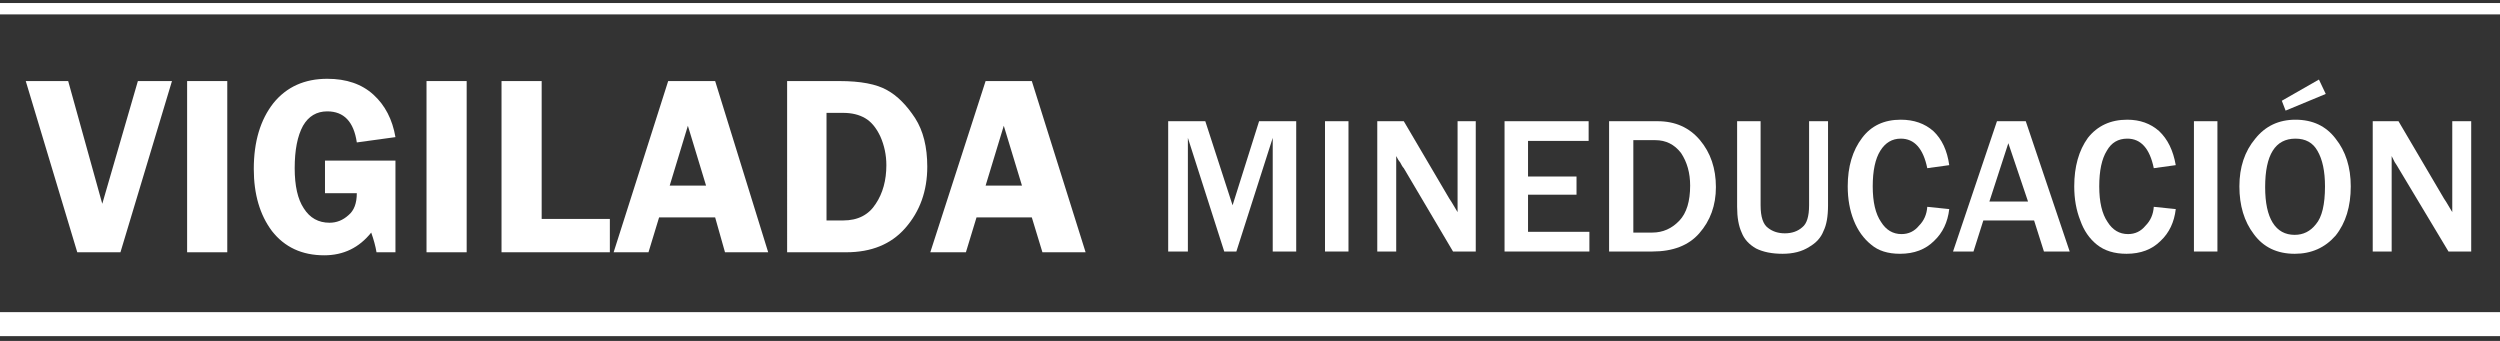
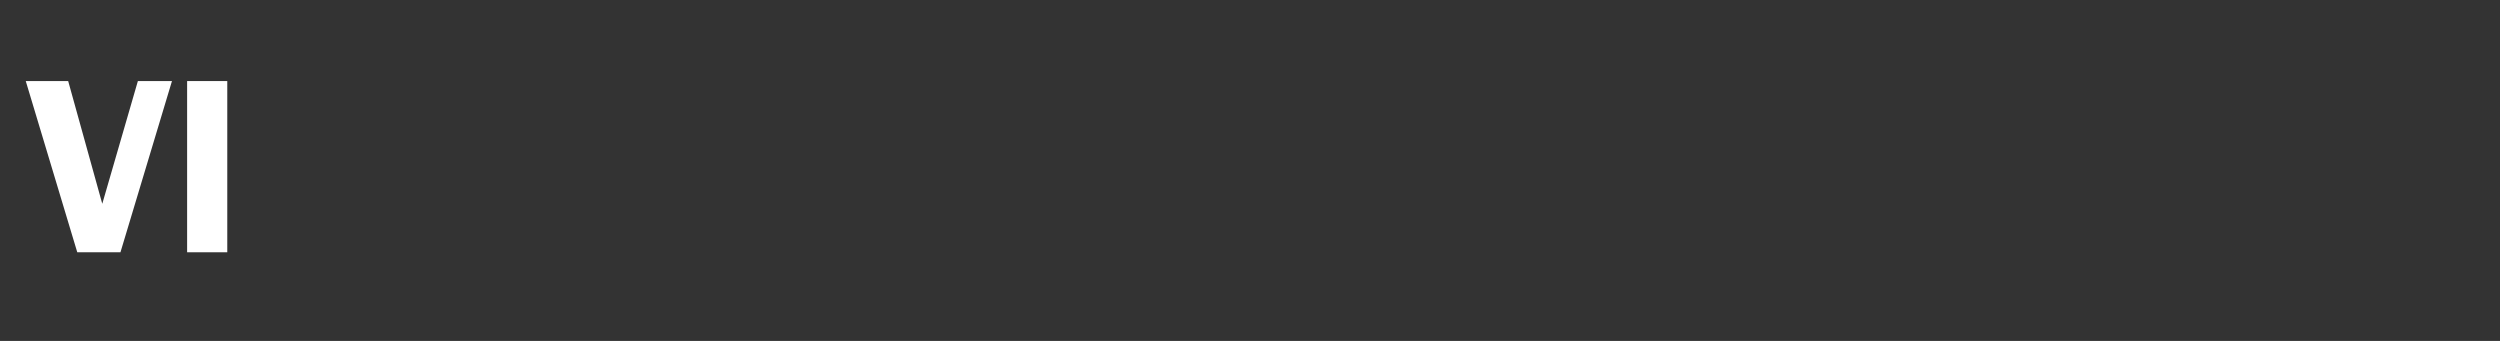
<svg xmlns="http://www.w3.org/2000/svg" version="1.2" viewBox="0 0 330 45" width="330" height="45">
  <rect x="0" y="0" width="330" height="45" fill="#333333" stroke="none" />
  <defs>
    <clipPath clipPathUnits="userSpaceOnUse" id="cp1">
      <path d="m-475-6094h1280v6334h-1280z" />
    </clipPath>
    <clipPath clipPathUnits="userSpaceOnUse" id="cp2">
-       <path d="m0 0.37h330v44h-330z" />
-     </clipPath>
+       </clipPath>
  </defs>
  <style>.a{fill:#fff}</style>
  <g clip-path="url(#cp1)">
    <path class="a" d="m22.7 10.7l-6.8 22.6h-5.7l-6.8-22.6h5.6l4.5 16.2 4.7-16.2z" />
    <path fill-rule="evenodd" class="a" d="m24.7 10.7h5.3v22.6h-5.3z" />
    <g clip-path="url(#cp2)">
      <path class="a" d="m52.2 21.2v12.1h-2.5q-0.2-1.2-0.7-2.6-2.4 3-6.2 3-4.4 0-6.9-3.2-2.4-3.2-2.4-8.2 0-5.4 2.6-8.7 2.6-3.2 7.1-3.2 3.8 0 6.1 2.1 2.3 2.1 2.9 5.6l-5.1 0.7q-0.6-4.1-3.9-4.1-2.1 0-3.2 1.9-1.1 2-1.1 5.6 0 3.5 1.2 5.3 1.2 1.9 3.4 1.9 1.4 0 2.5-1 1.1-0.9 1.1-2.9h-4.2v-4.3z" />
      <path fill-rule="evenodd" class="a" d="m56.3 10.7h5.3v22.6h-5.3z" />
      <path class="a" d="m71.5 28.9h9v4.4h-14.3v-22.6h5.3z" />
      <path fill-rule="evenodd" class="a" d="m94.4 10.7l7 22.6h-5.7l-1.3-4.6h-7.4l-1.4 4.6h-4.6l7.2-22.6zm-6 13.8h4.8l-2.4-7.9z" />
      <path fill-rule="evenodd" class="a" d="m103.9 10.7h6.9q4.2 0 6.3 1.2 2 1.1 3.7 3.7 1.6 2.5 1.6 6.4 0 4.8-2.9 8.1-2.8 3.2-7.8 3.2h-7.8zm5.2 4.2v14.2h2.2q2.9 0 4.3-2.2 1.4-2.1 1.4-5.1 0-2-0.8-3.8-0.8-1.7-2-2.4-1.2-0.7-2.9-0.7z" />
      <path fill-rule="evenodd" class="a" d="m136.2 10.7l7.1 22.6h-5.7l-1.4-4.6h-7.3l-1.4 4.6h-4.7l7.3-22.6zm-6.1 13.8h4.8l-2.4-7.9z" />
      <path class="a" d="m171.1 33.2h-3.1v-15l-4.8 15h-1.6l-4.8-15v15h-2.6v-17.2h4.9l3.6 11.1 3.5-11.1h4.9z" />
-       <path fill-rule="evenodd" class="a" d="m174.9 16h3.1v17.2h-3.1z" />
-       <path class="a" d="m194.8 33.2h-3l-6.5-11q-0.2-0.2-0.5-0.8-0.2-0.2-0.5-0.8v12.6h-2.5v-17.2h3.5l6 10.2q0.1 0.1 1.1 1.8v-12h2.4z" />
      <path class="a" d="m209.8 33.2h-11.2v-17.2h11.1v2.6h-8v4.7h6.4v2.4h-6.4v4.9h8.1z" />
      <path fill-rule="evenodd" class="a" d="m212.4 33.2v-17.2h6.4q3.5 0 5.6 2.5 2.1 2.5 2.1 6.2 0 3.6-2.2 6.1-2.1 2.4-6.2 2.4zm3.2-2.5h2.5q2.1 0 3.6-1.6 1.4-1.5 1.4-4.6 0-2.5-1.2-4.3-1.3-1.7-3.4-1.7h-2.9z" />
      <path class="a" d="m241.3 16v11.1q0 2.2-0.6 3.4-0.5 1.3-1.9 2.1-1.4 0.9-3.5 0.9-2.1 0-3.5-0.7-1.4-0.8-1.9-2.1-0.6-1.3-0.6-3.4v-11.3h3.1v11.1q0 2.3 1 3 0.9 0.7 2.2 0.7 1.4 0 2.3-0.8 0.9-0.7 0.9-2.9v-11.1z" />
      <path class="a" d="m254.4 27.3l2.9 0.3q-0.3 2.6-2 4.2-1.7 1.7-4.5 1.7-2.4 0-3.8-1.2-1.5-1.2-2.3-3.2-0.8-2-0.8-4.5 0-3.9 1.9-6.4 1.8-2.4 5.1-2.4 2.6 0 4.3 1.5 1.7 1.6 2.1 4.5l-2.9 0.4q-0.8-3.9-3.5-3.9-1.7 0-2.7 1.6-1 1.6-1 4.7 0 3.1 1.1 4.7 1 1.6 2.7 1.6 1.4 0 2.3-1.1 1-1 1.1-2.5z" />
-       <path fill-rule="evenodd" class="a" d="m273.2 33.2h-3.4l-1.3-4.1h-6.7l-1.3 4.1h-2.7l5.8-17.2h3.8zm-5.5-6.6l-2.6-7.7-2.5 7.7z" />
      <path class="a" d="m284.3 27.3l2.9 0.3q-0.3 2.6-2 4.2-1.7 1.7-4.5 1.7-2.4 0-3.9-1.2-1.5-1.2-2.2-3.2-0.8-2-0.8-4.5 0-3.9 1.8-6.4 1.9-2.4 5.2-2.4 2.5 0 4.2 1.5 1.7 1.6 2.2 4.5l-2.9 0.4q-0.8-3.9-3.5-3.9-1.8 0-2.7 1.6-1 1.6-1 4.7 0 3.1 1.1 4.7 1 1.6 2.7 1.6 1.4 0 2.3-1.1 1-1 1.1-2.5z" />
      <path fill-rule="evenodd" class="a" d="m289.6 16h3.1v17.2h-3.1z" />
      <path fill-rule="evenodd" class="a" d="m302.9 33.5q-3.5 0-5.4-2.6-1.9-2.5-1.9-6.3 0-3.8 2.1-6.3 2-2.5 5.3-2.5 3.4 0 5.3 2.5 2 2.5 2 6.3 0 4-2 6.5-2.1 2.4-5.4 2.4zm0-2.5q1.7 0 2.8-1.4 1.2-1.4 1.2-5 0-3-1-4.7-0.9-1.6-2.9-1.6-4 0-4 6.4 0 3.1 1 4.7 1 1.6 2.9 1.6zm3.2-20.5l0.9 1.9-5.3 2.2-0.5-1.3z" />
      <path class="a" d="m326.2 33.2h-3l-6.6-11q-0.1-0.2-0.5-0.8-0.1-0.2-0.4-0.8v12.6h-2.5v-17.2h3.4l6 10.2q0.1 0.1 1.1 1.8v-12h2.5z" />
      <path fill-rule="evenodd" class="a" d="m0 0.4h330v1.5h-330z" />
      <path fill-rule="evenodd" class="a" d="m0 41.2h330v3.2h-330z" />
    </g>
  </g>
</svg>